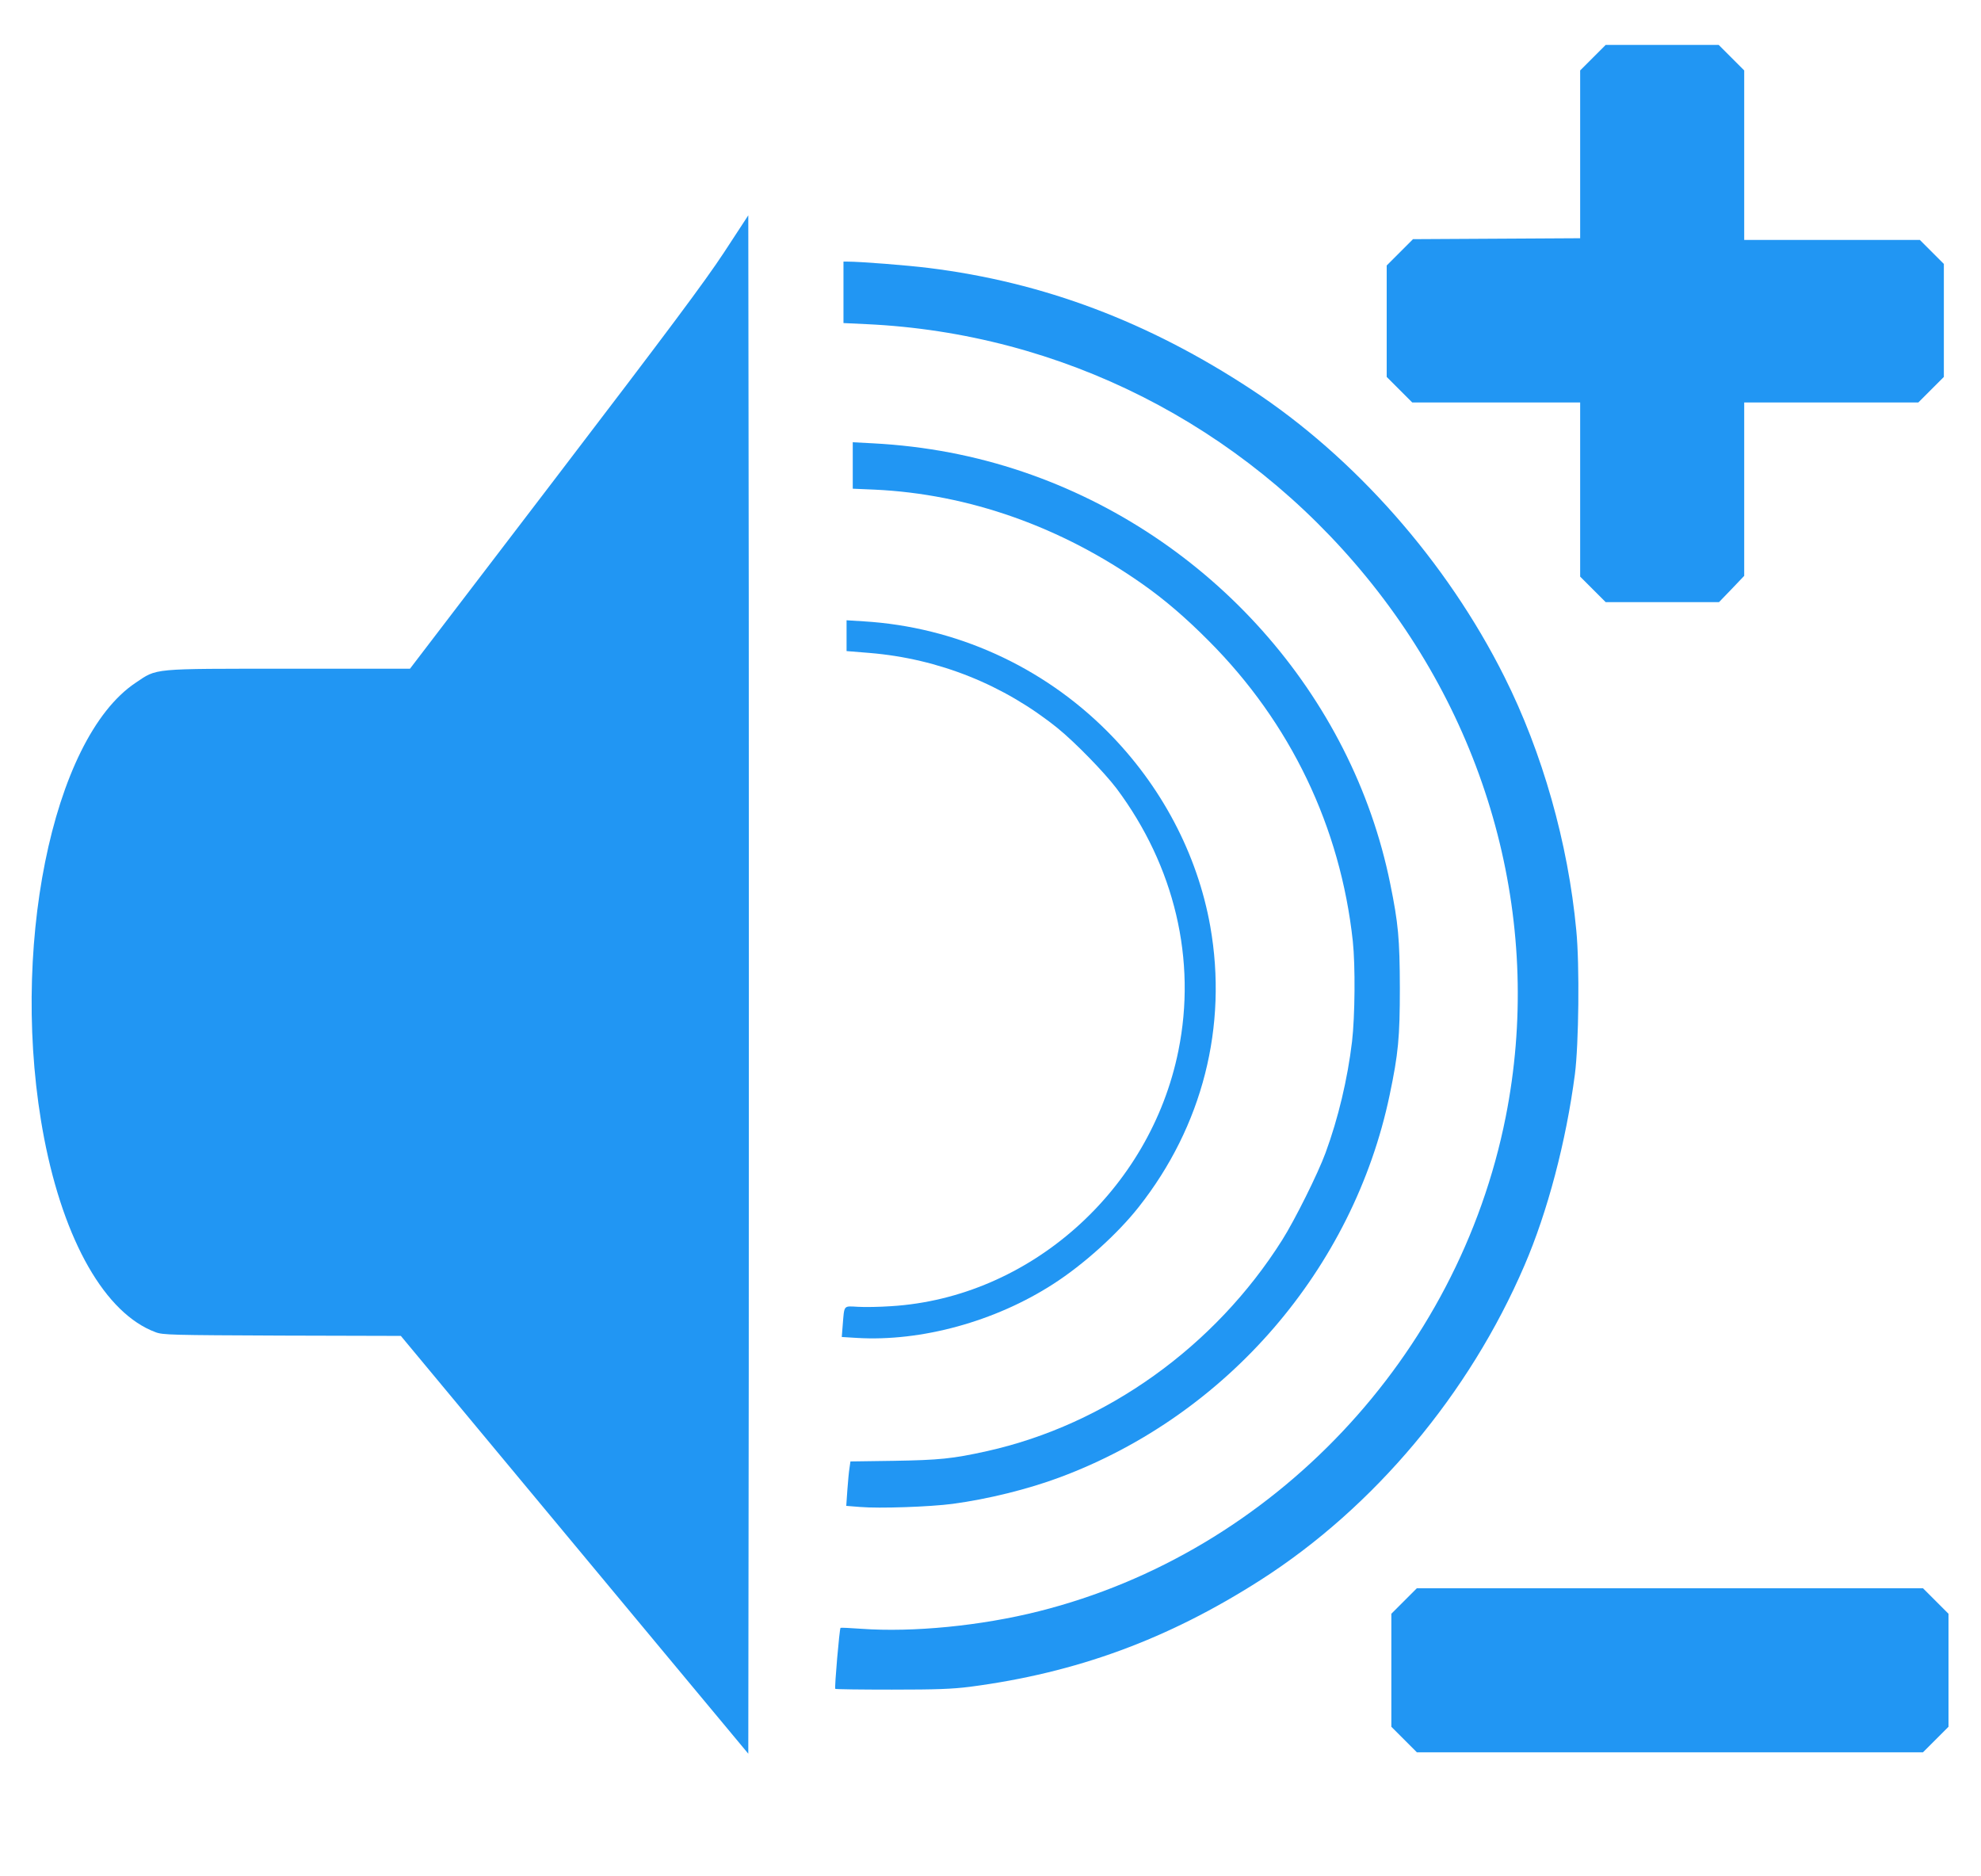
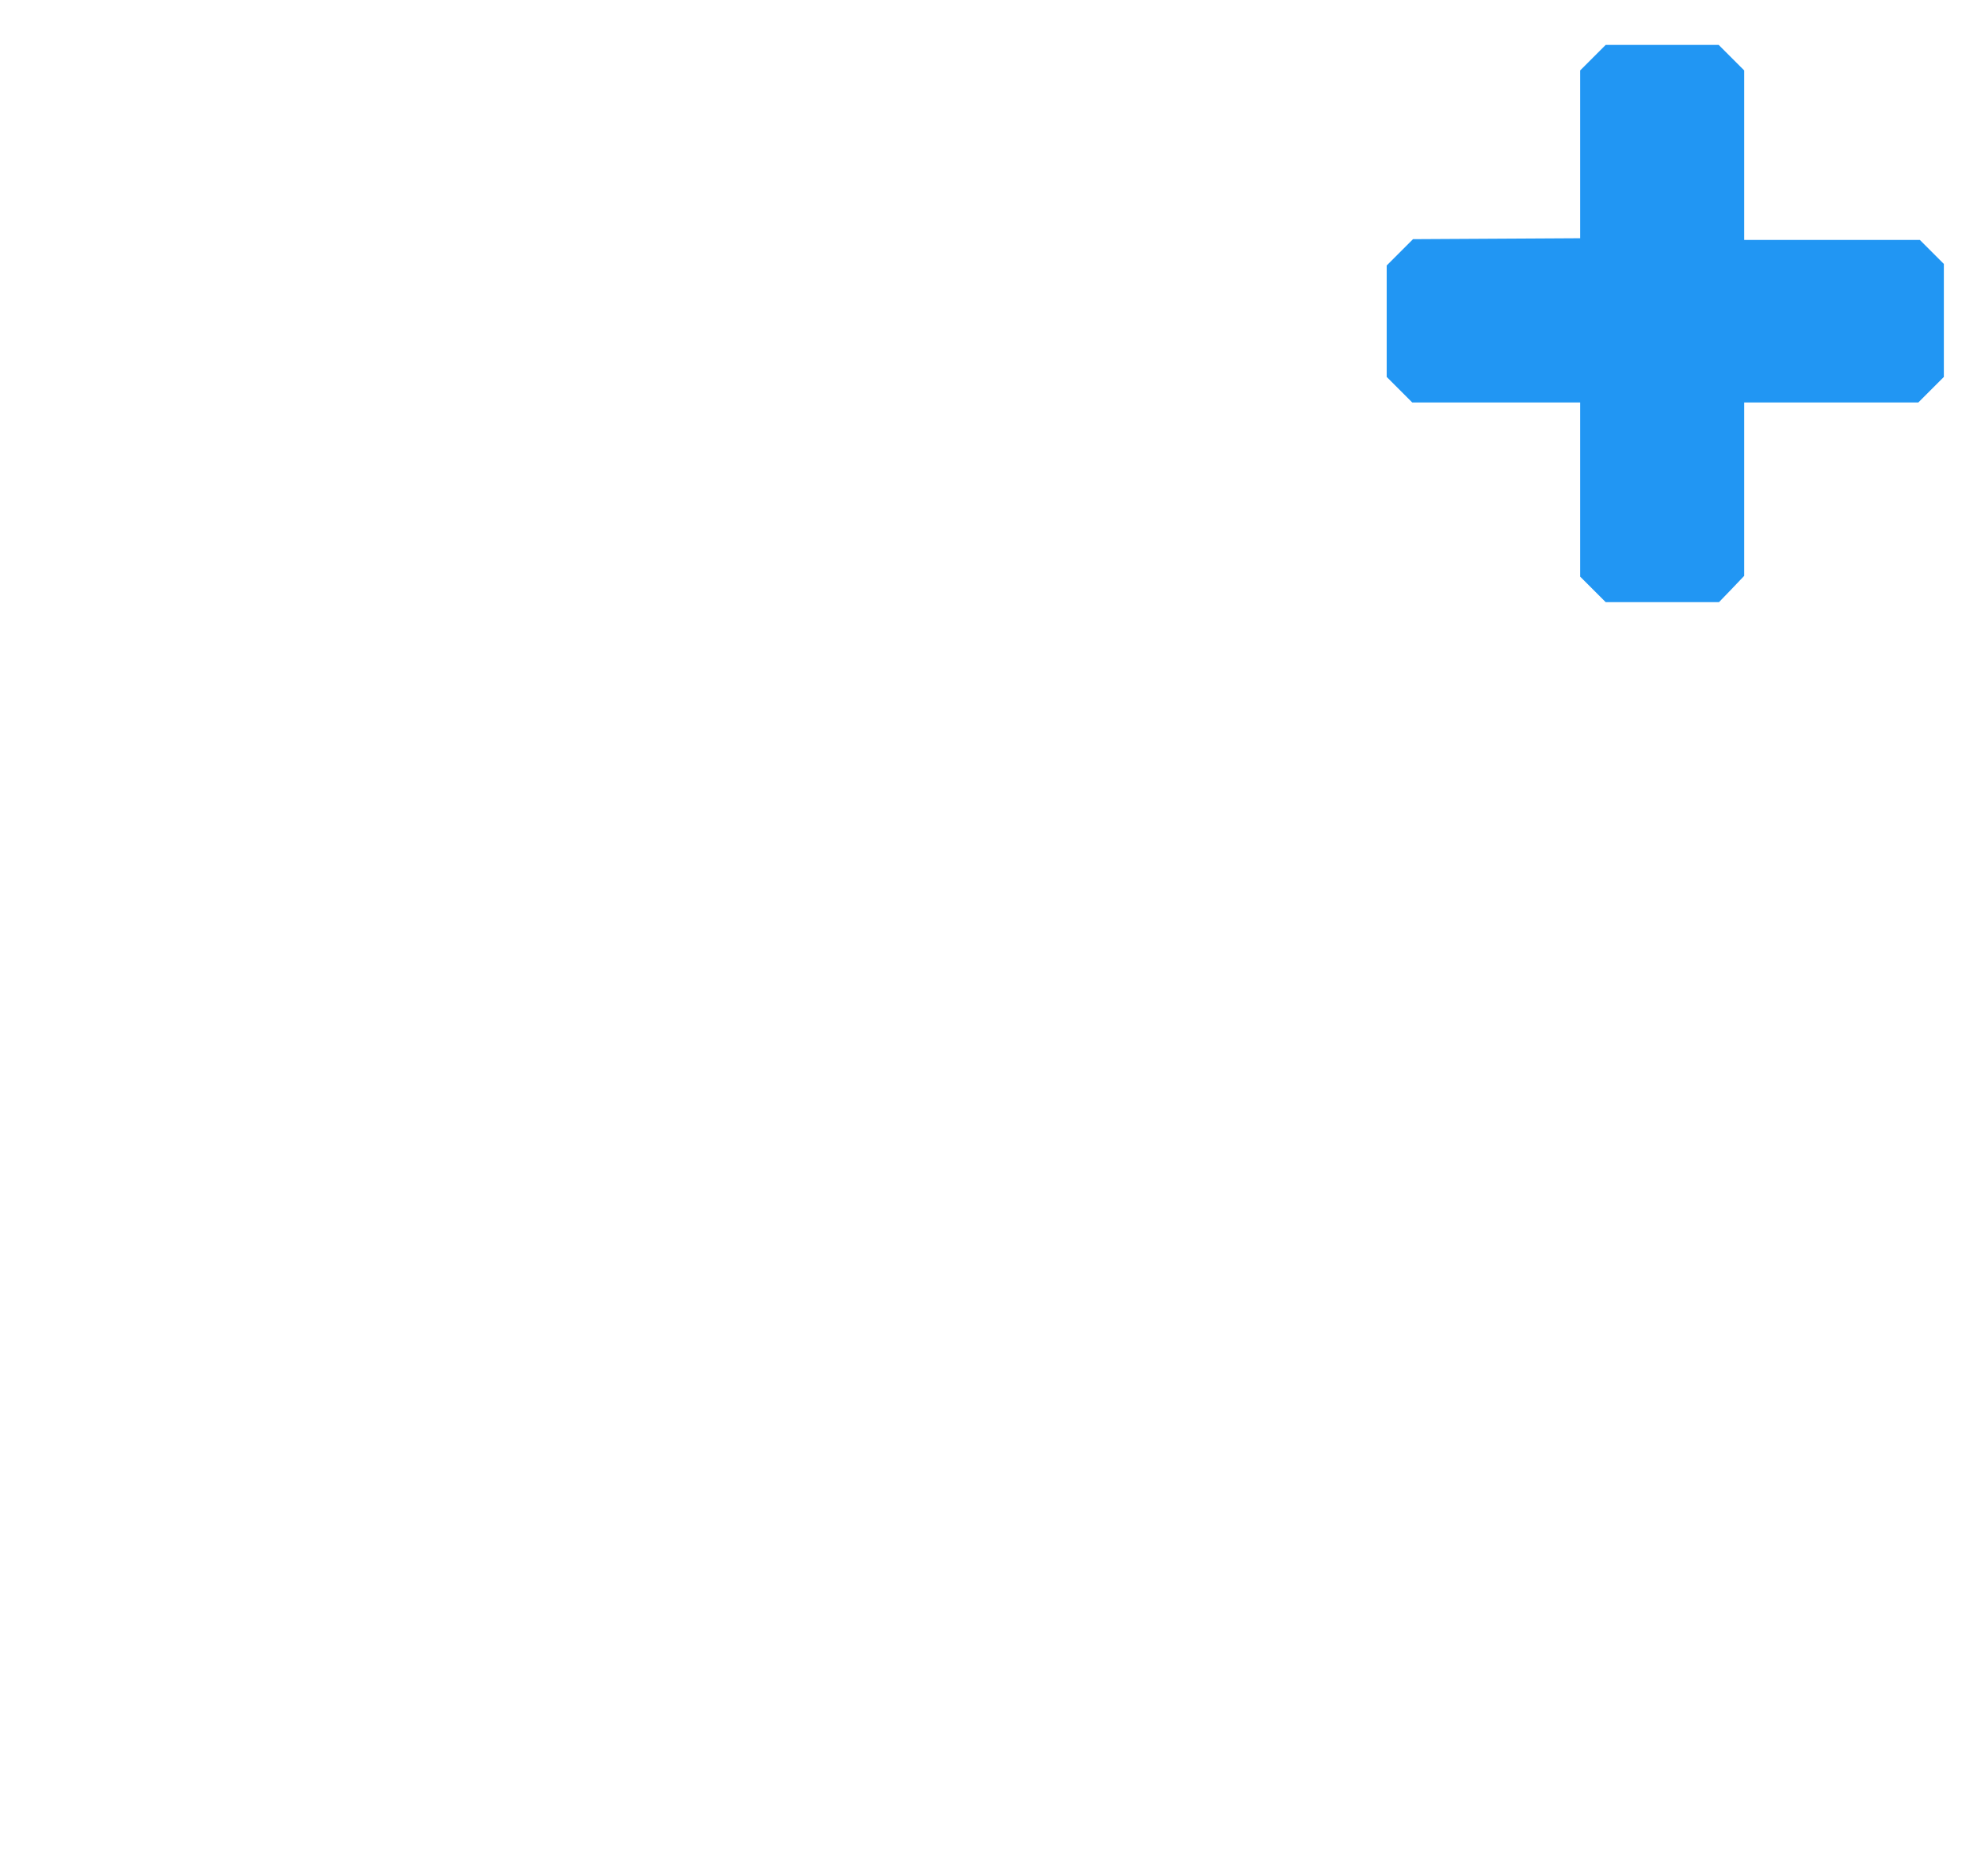
<svg xmlns="http://www.w3.org/2000/svg" version="1.0" width="1280pt" height="1212pt" viewBox="0 0 1280 1212" preserveAspectRatio="xMidYMid meet">
  <g transform="translate(0,1212) scale(0.1,-0.1)" fill="#2196f3" stroke="none">
-     <path d="M10292 11747 l-82 -82 0 -542 0 -542 -540 -3 -540 -3 -85 -85 -85 -85 0 -360 0 -360 83 -83 82 -82 543 0 542 0 0 -563 0 -562 83 -83 82 -82 366 0 366 0 82 85 81 85 0 560 0 560 563 0 562 0 83 83 82 82 0 365 0 365 -78 78 -77 77 -568 0 -567 0 0 548 0 547 -83 83 -82 82 -365 0 -365 0 -83 -83z" />
-     <path d="M4678 10489 c-126 -191 -349 -490 -1093 -1464 l-936 -1225 -784 0 c-896 0 -847 4 -989 -91 -542 -362 -820 -1747 -591 -2941 129 -668 396 -1134 720 -1254 47 -18 99 -19 818 -22 l767 -2 601 -723 c330 -397 835 -1004 1122 -1349 l522 -627 3 2484 c1 1367 1 3603 0 4969 l-3 2485 -157 -240z" />
-     <path d="M5450 10231 l0 -198 148 -7 c1258 -58 2426 -649 3232 -1635 814 -995 1141 -2266 899 -3486 -307 -1547 -1504 -2814 -3017 -3194 -373 -94 -813 -137 -1147 -113 -71 5 -132 8 -134 6 -7 -6 -40 -388 -34 -394 3 -3 167 -5 366 -5 292 0 389 4 502 18 691 90 1281 307 1880 690 733 469 1349 1203 1705 2032 149 345 269 800 326 1235 25 193 31 707 9 930 -53 565 -219 1149 -465 1639 -371 741 -965 1415 -1633 1854 -668 439 -1344 694 -2087 786 -137 17 -438 41 -527 41 l-23 0 0 -199z" />
-     <path d="M5510 9113 l0 -150 140 -6 c609 -28 1209 -240 1739 -615 140 -99 275 -215 421 -362 529 -530 851 -1202 931 -1940 17 -159 14 -486 -5 -649 -29 -242 -89 -495 -171 -718 -49 -134 -199 -435 -280 -563 -435 -690 -1139 -1193 -1906 -1364 -225 -50 -310 -58 -604 -63 l-280 -4 -6 -42 c-4 -23 -10 -88 -14 -144 l-7 -101 88 -7 c125 -11 456 1 599 20 231 31 488 95 692 171 1081 402 1897 1348 2132 2470 56 267 66 371 66 694 -1 315 -10 415 -62 670 -247 1222 -1166 2253 -2373 2662 -310 105 -630 166 -967 184 l-133 7 0 -150z" />
-     <path d="M5470 8013 l0 -99 148 -12 c448 -37 869 -206 1217 -487 112 -91 300 -284 379 -388 376 -503 519 -1108 400 -1695 -182 -902 -962 -1595 -1856 -1650 -73 -5 -170 -7 -215 -4 -95 5 -87 14 -98 -119 l-6 -76 98 -6 c415 -25 893 106 1268 348 195 125 417 325 553 498 412 522 576 1167 462 1813 -83 467 -317 910 -665 1259 -421 422 -981 675 -1573 711 l-112 7 0 -100z" />
-     <path d="M9072 1777 l-82 -82 0 -365 0 -365 83 -83 82 -82 1635 0 1635 0 83 83 82 82 0 365 0 365 -83 83 -82 82 -1635 0 -1635 0 -83 -83z" />
+     <path d="M10292 11747 l-82 -82 0 -542 0 -542 -540 -3 -540 -3 -85 -85 -85 -85 0 -360 0 -360 83 -83 82 -82 543 0 542 0 0 -563 0 -562 83 -83 82 -82 366 0 366 0 82 85 81 85 0 560 0 560 563 0 562 0 83 83 82 82 0 365 0 365 -78 78 -77 77 -568 0 -567 0 0 548 0 547 -83 83 -82 82 -365 0 -365 0 -83 -83" />
  </g>
</svg>